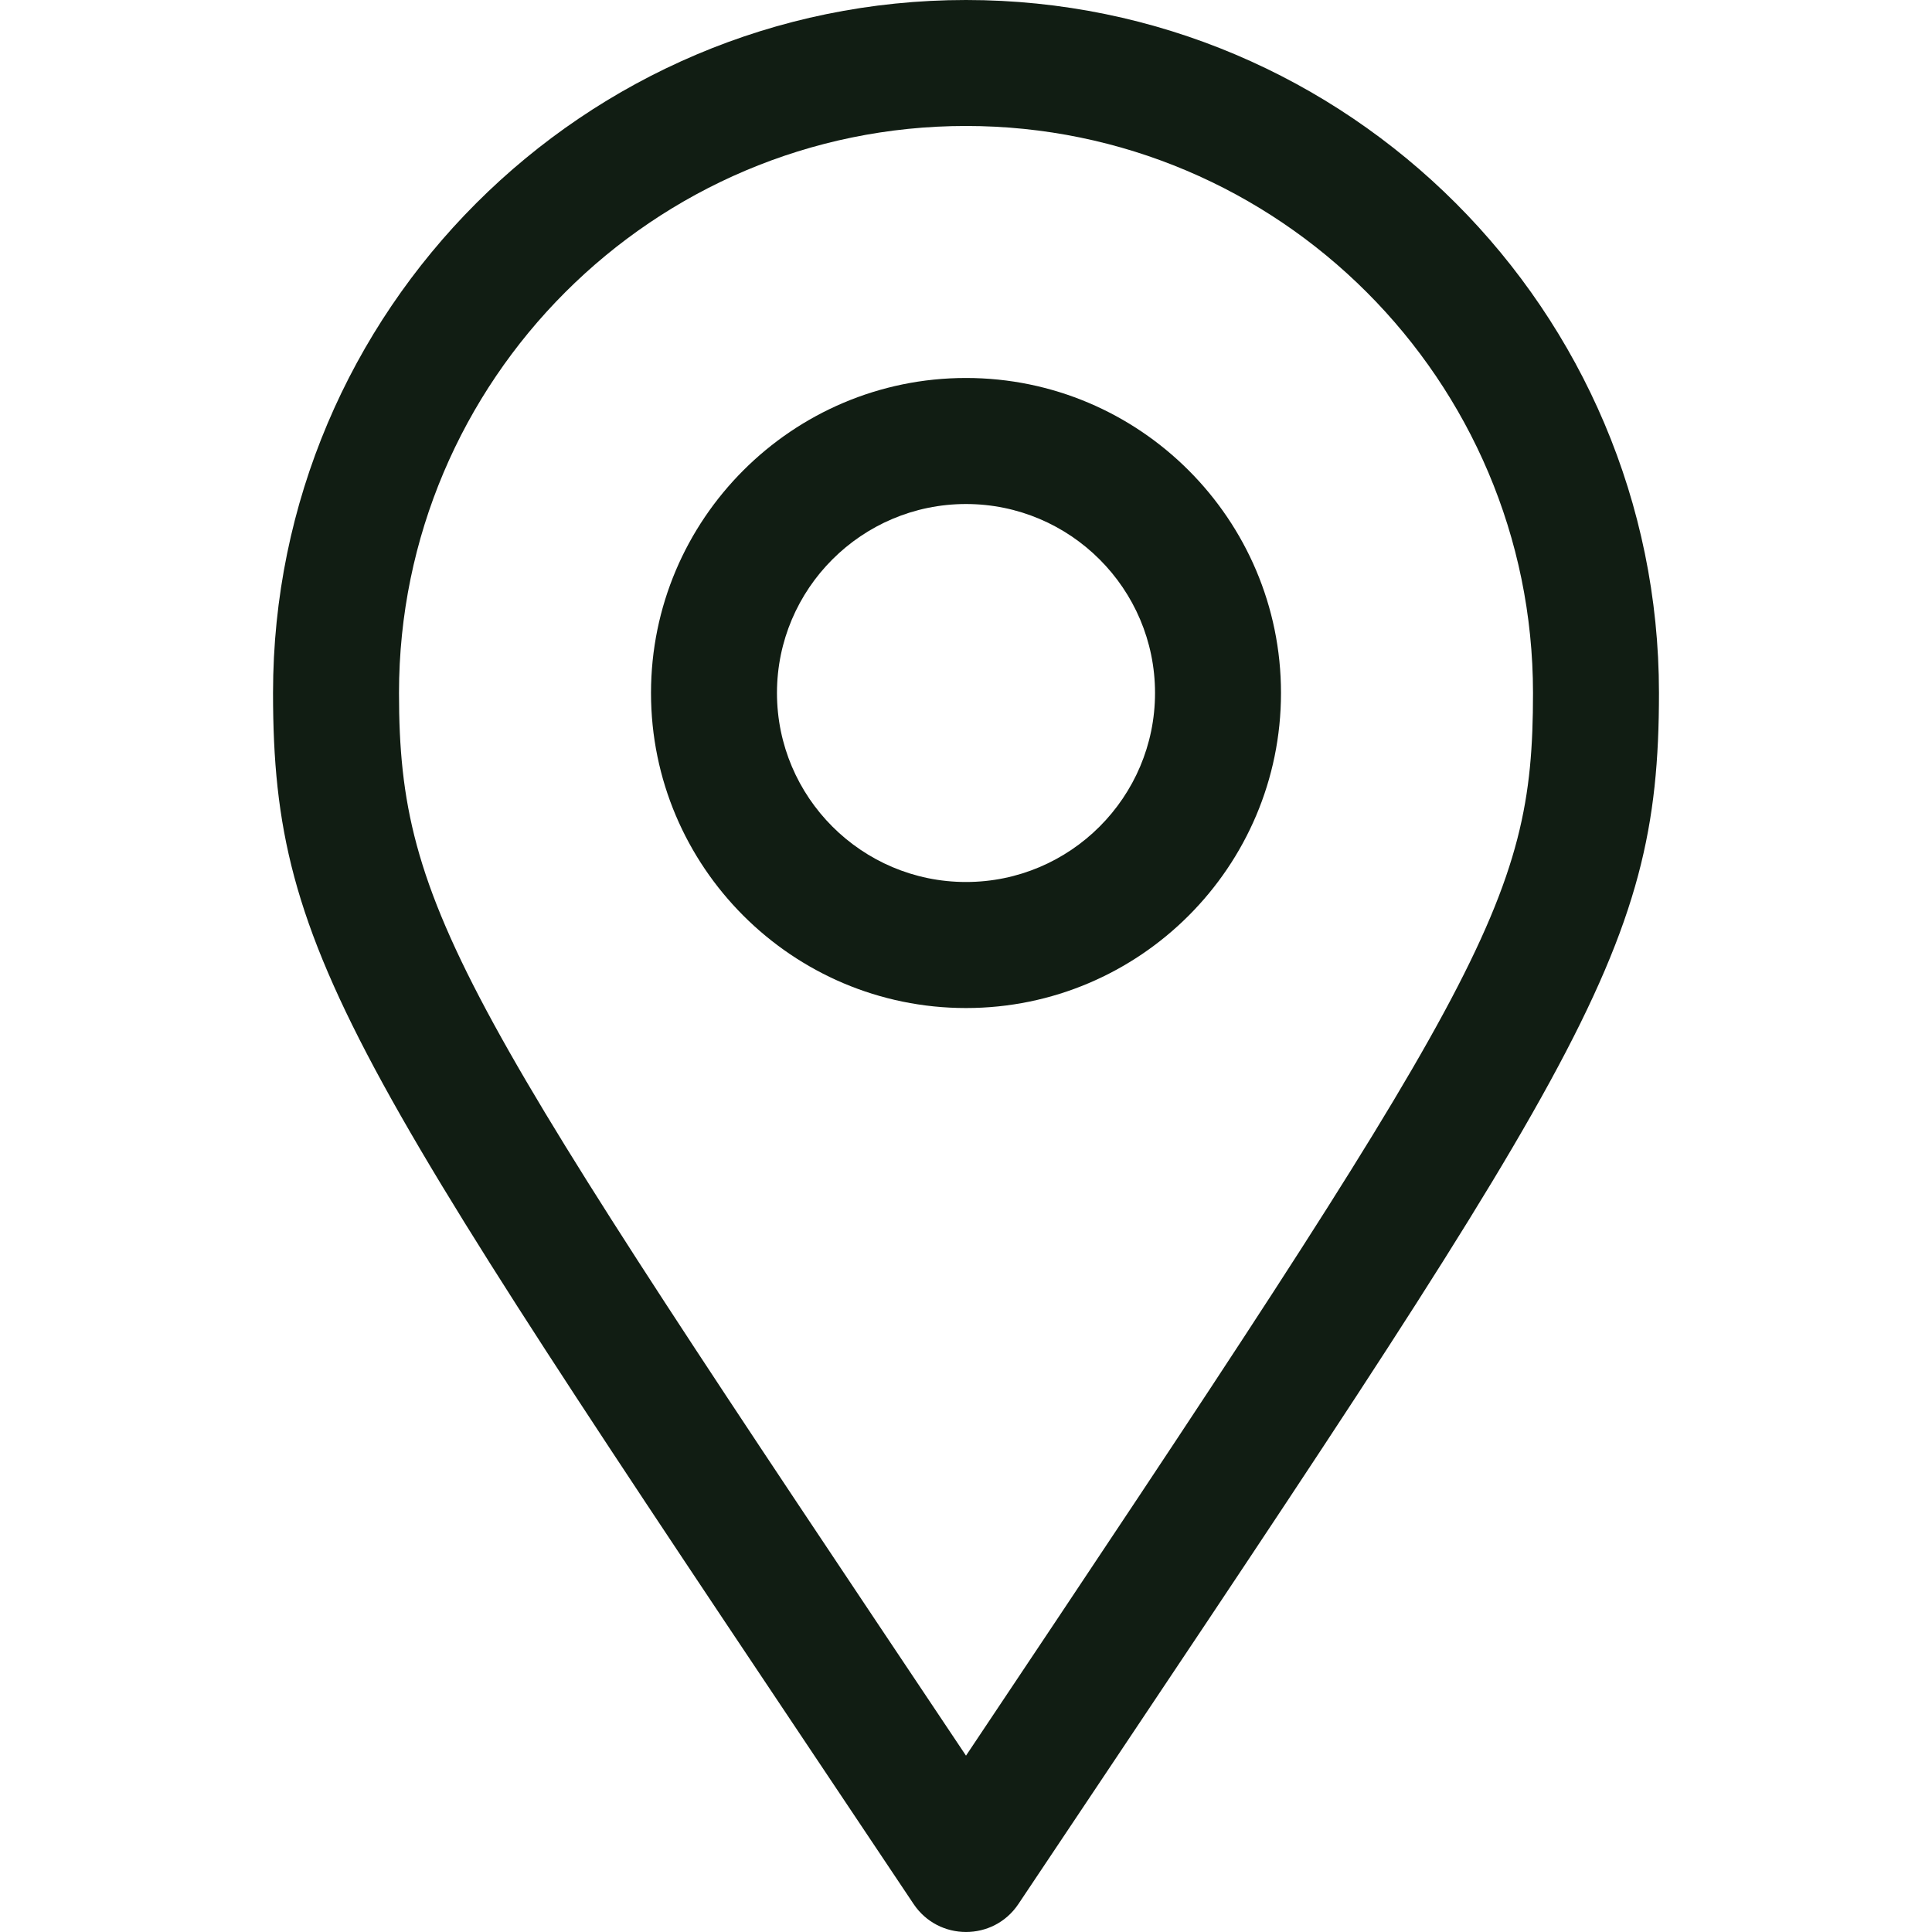
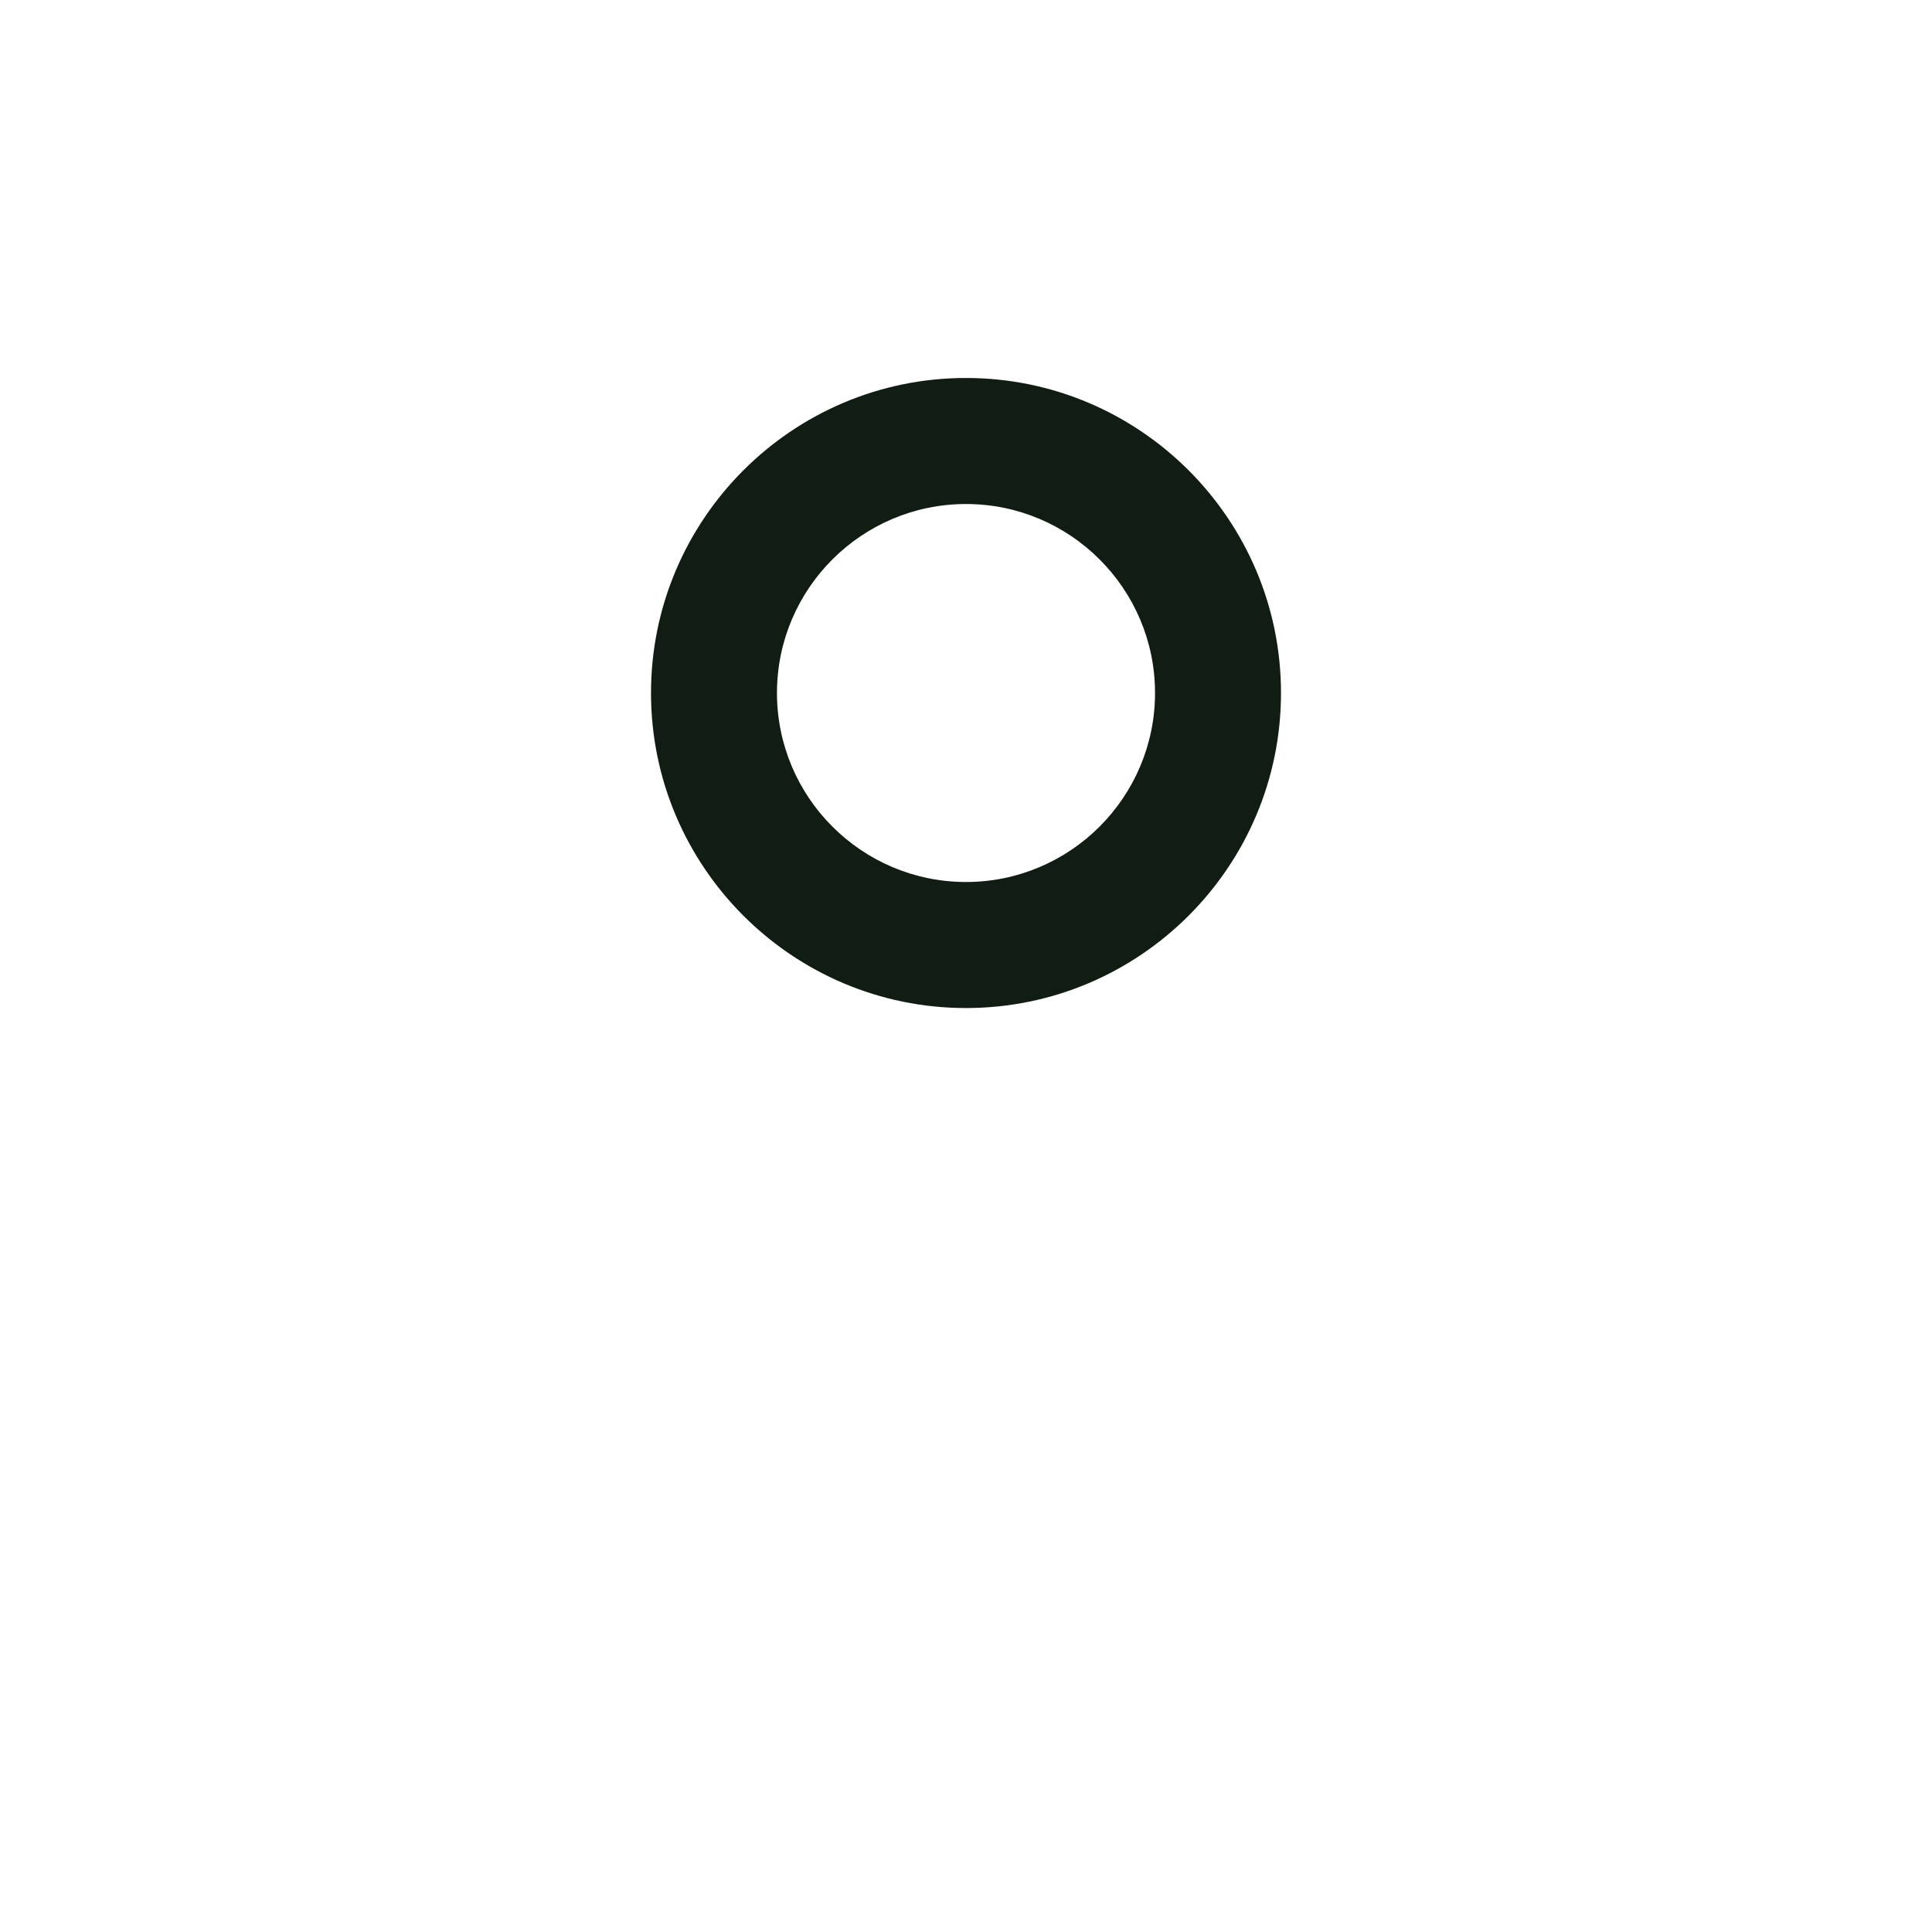
<svg xmlns="http://www.w3.org/2000/svg" width="25px" height="25px" viewBox="0 0 25 25" version="1.1">
  <title>icon-maps</title>
  <g id="icon-maps" stroke="none" fill="none" fill-rule="nonzero">
    <path d="M12.5,4.891 C10.252,4.891 8.424,6.72 8.424,8.967 C8.424,11.215 10.252,13.044 12.5,13.044 C14.748,13.044 16.576,11.215 16.576,8.967 C16.576,6.72 14.748,4.891 12.5,4.891 Z M12.5,11.413 C11.151,11.413 10.054,10.316 10.054,8.967 C10.054,7.619 11.151,6.522 12.5,6.522 C13.849,6.522 14.946,7.619 14.946,8.967 C14.946,10.316 13.849,11.413 12.5,11.413 Z" id="Shape" fill="#111D13" />
-     <path d="M12.5,0 C7.555,0 3.533,4.023 3.533,8.967 C3.533,12.426 4.569,13.783 11.822,24.638 C12.145,25.12 12.855,25.121 13.178,24.638 C20.469,13.73 21.467,12.392 21.467,8.967 C21.467,4.023 17.445,0 12.5,0 Z M12.5,22.718 C5.988,12.978 5.163,11.795 5.163,8.967 C5.163,4.922 8.454,1.63 12.5,1.63 C16.546,1.63 19.837,4.922 19.837,8.967 C19.837,11.697 19.209,12.68 12.5,22.718 Z" id="Shape" fill="#111D13" />
  </g>
</svg>